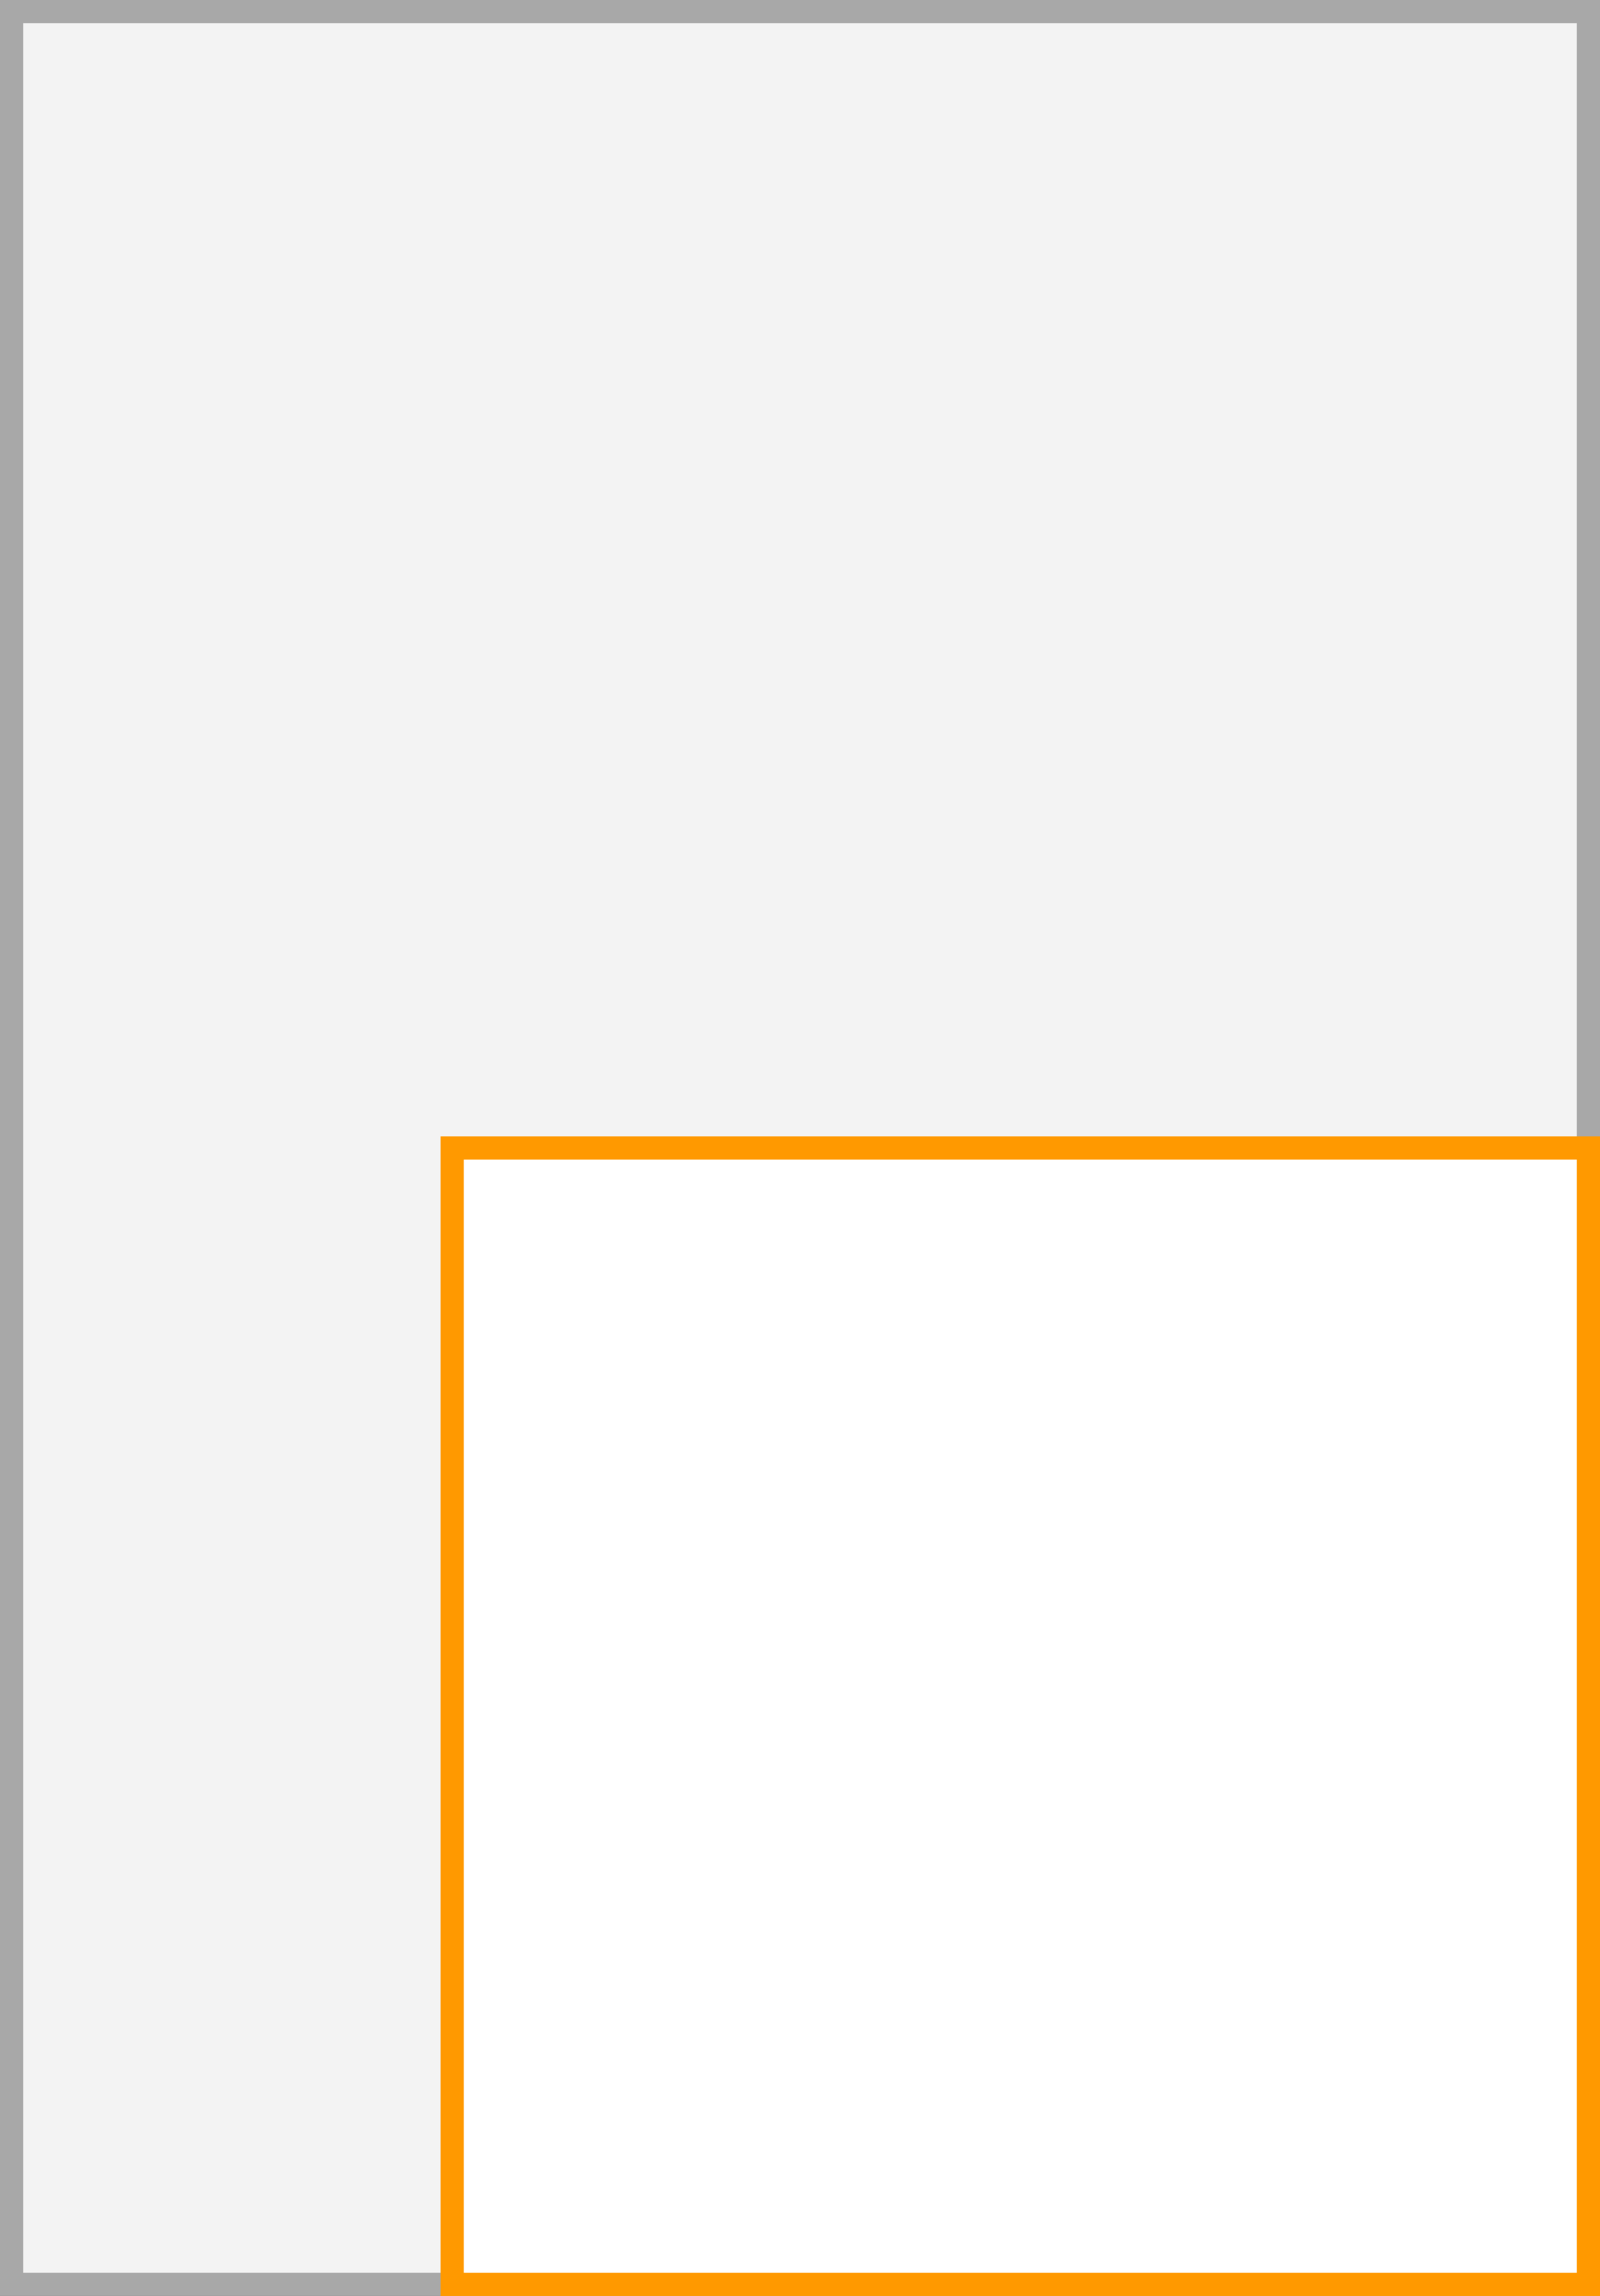
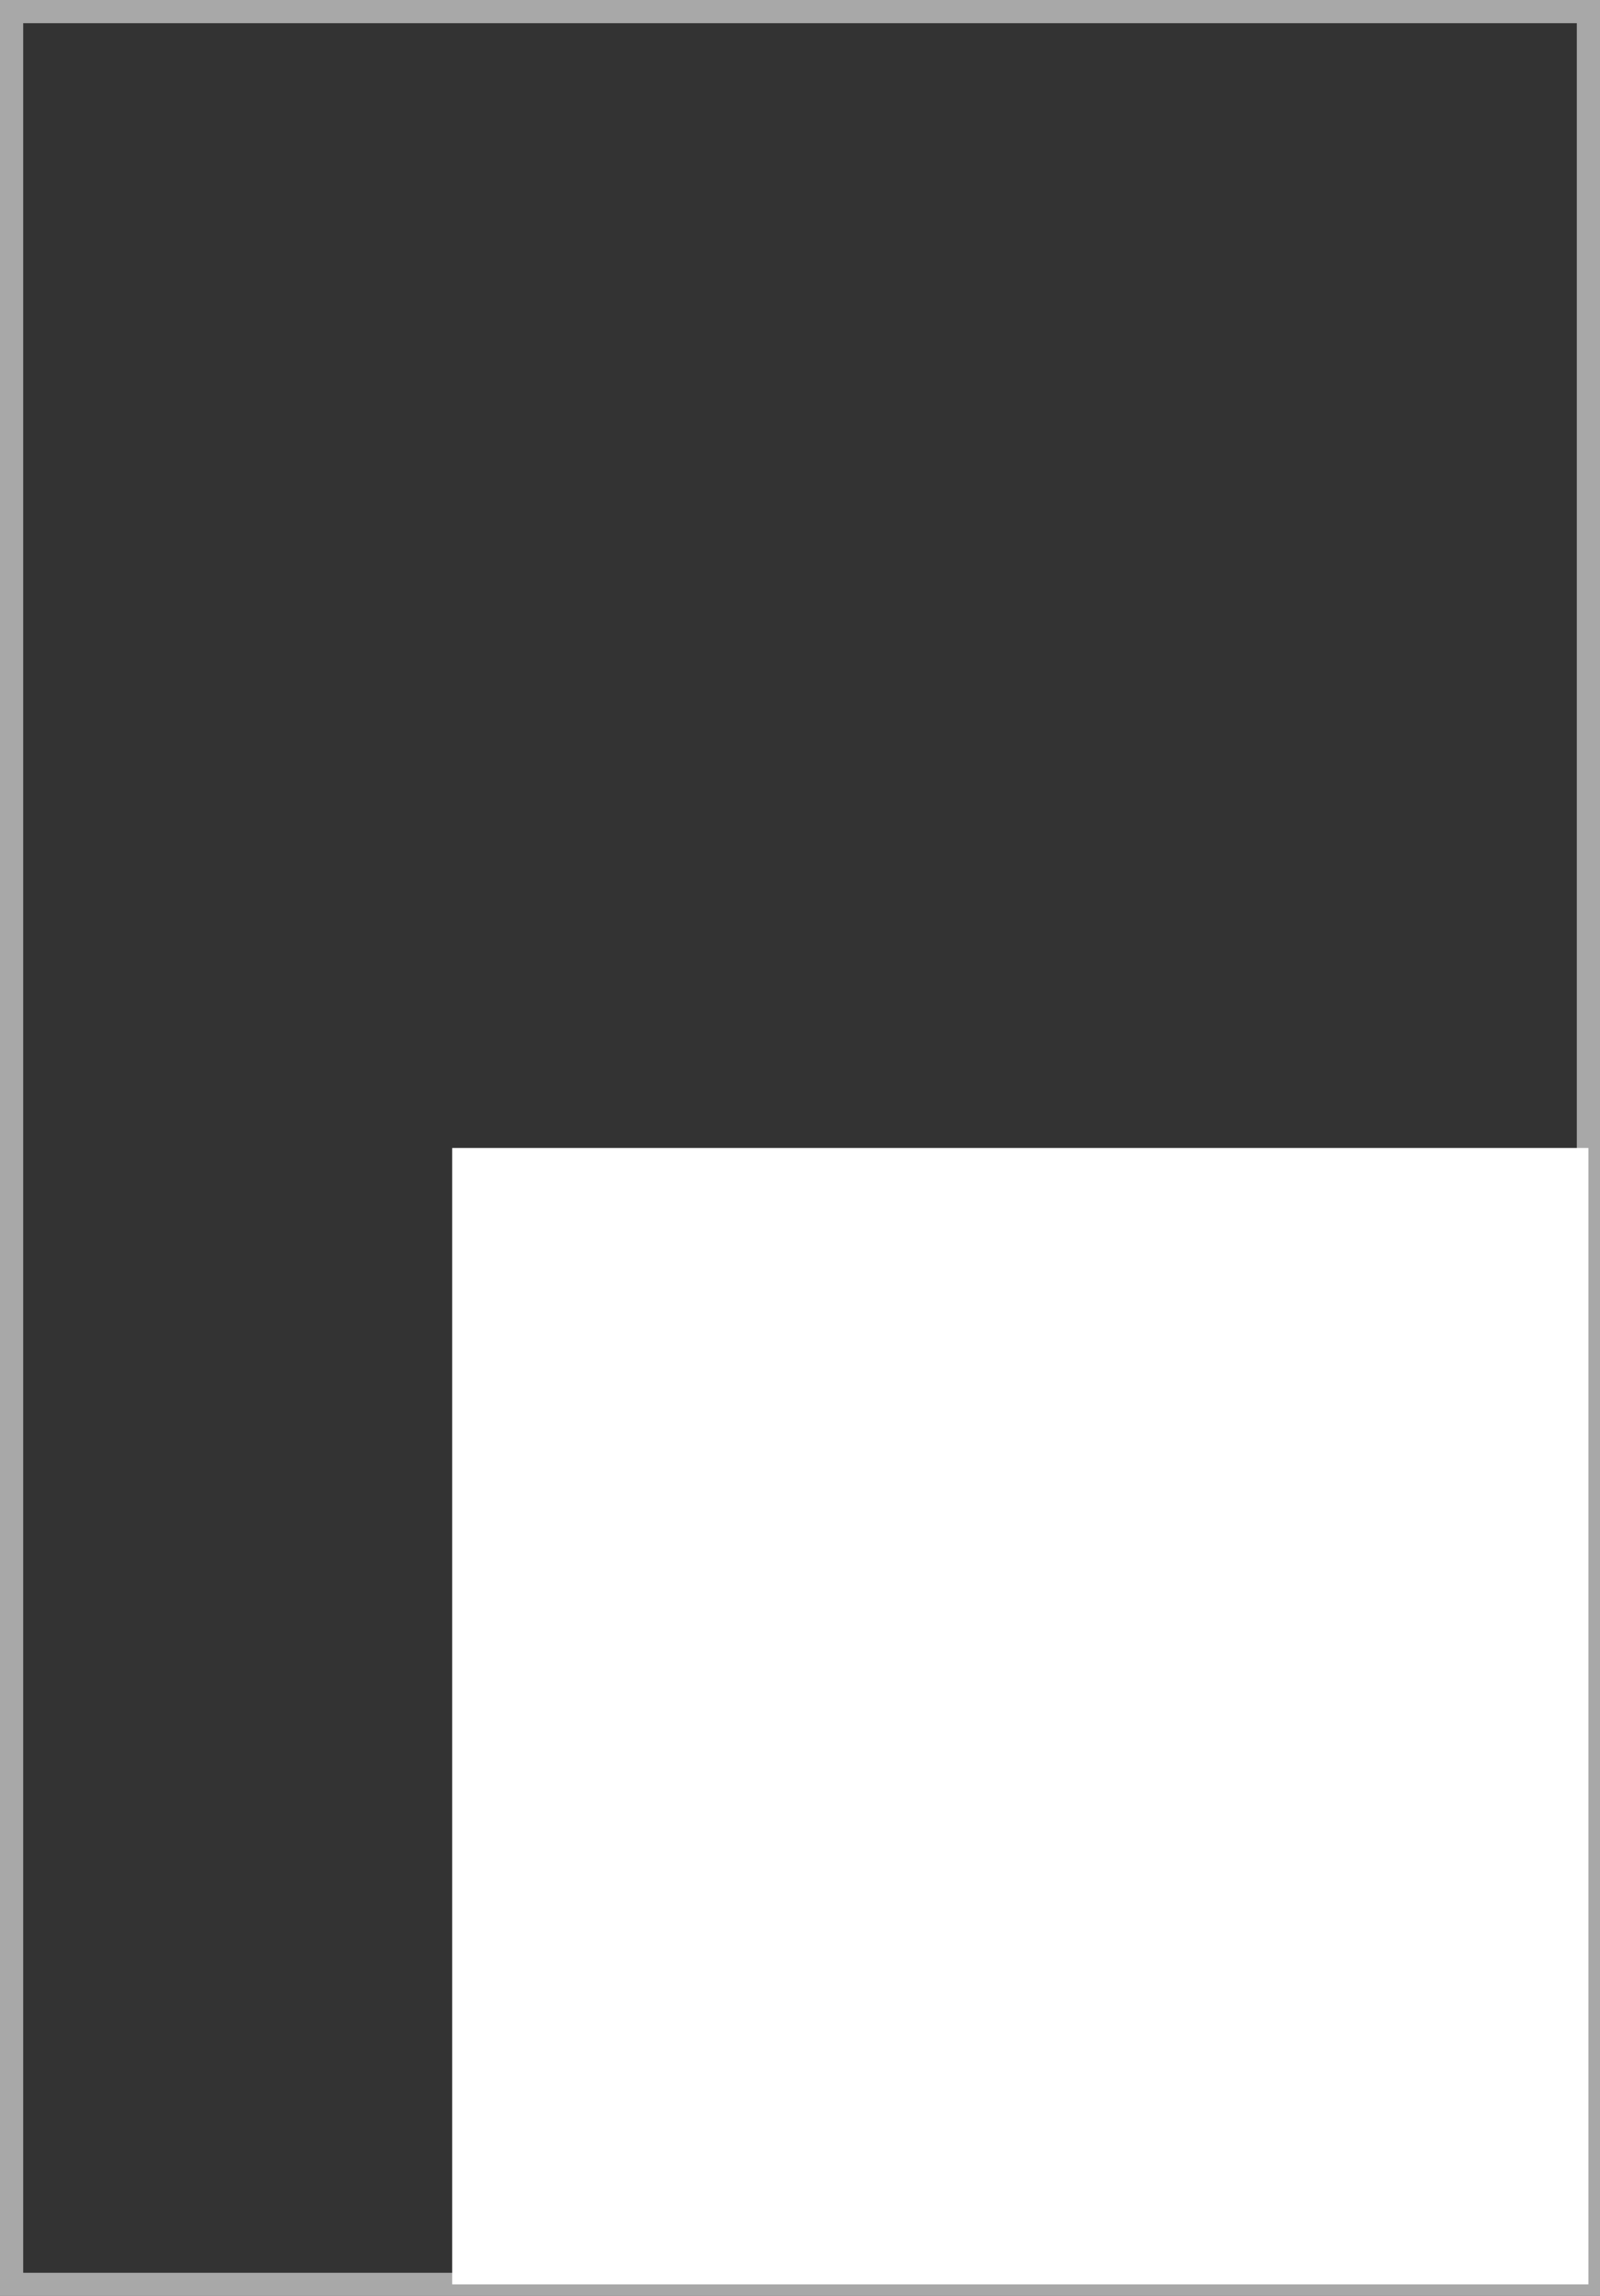
<svg xmlns="http://www.w3.org/2000/svg" width="69" height="99" viewBox="0 0 69 99">
  <rect x="0" y="0" width="69" height="99" fill="#333333" stroke="none" />
  <title>3Q</title>
  <g>
    <g>
-       <rect x="0.5" y="0.5" width="68" height="98" fill="#f3f3f3" />
      <path d="M68,1V98H1V1H68m1-1H0V99H69V0Z" fill="#a8a8a8" />
    </g>
    <g>
      <rect x="19.5" y="49.5" width="49" height="49" fill="#fff" />
-       <path d="M68,50V98H20V50H68m1-1H19V99H69V49Z" fill="#f90" />
    </g>
  </g>
</svg>